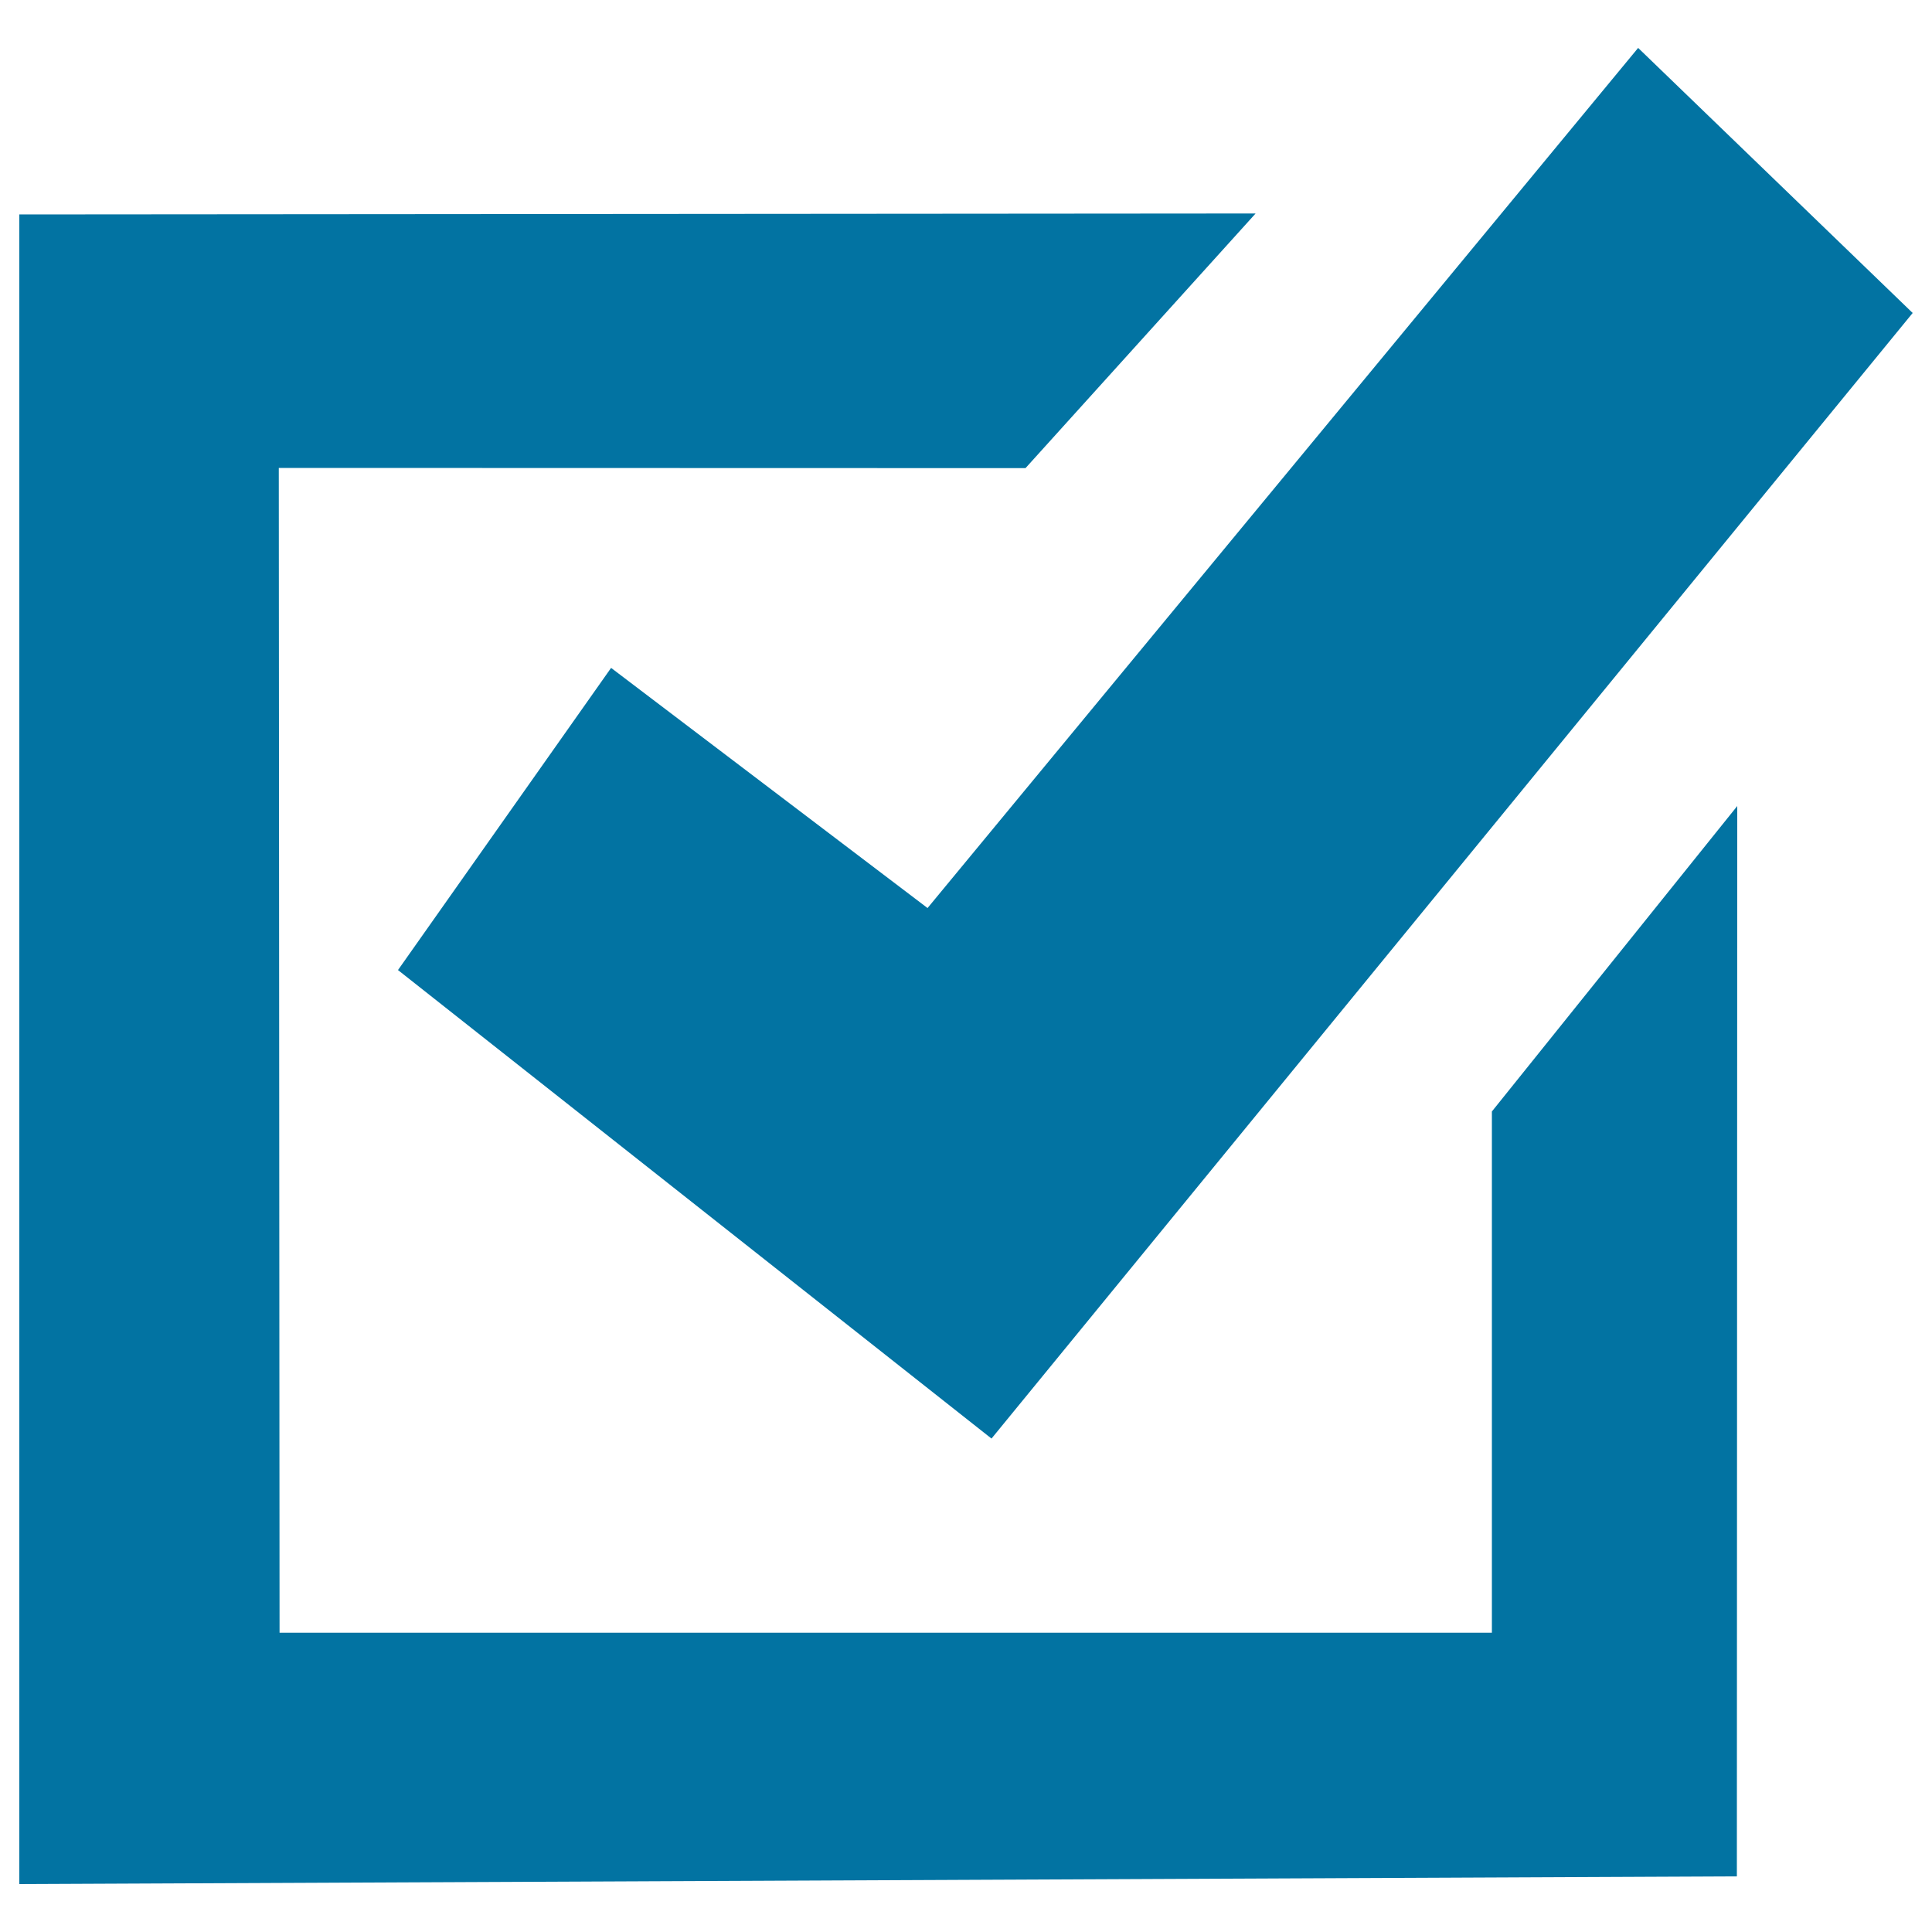
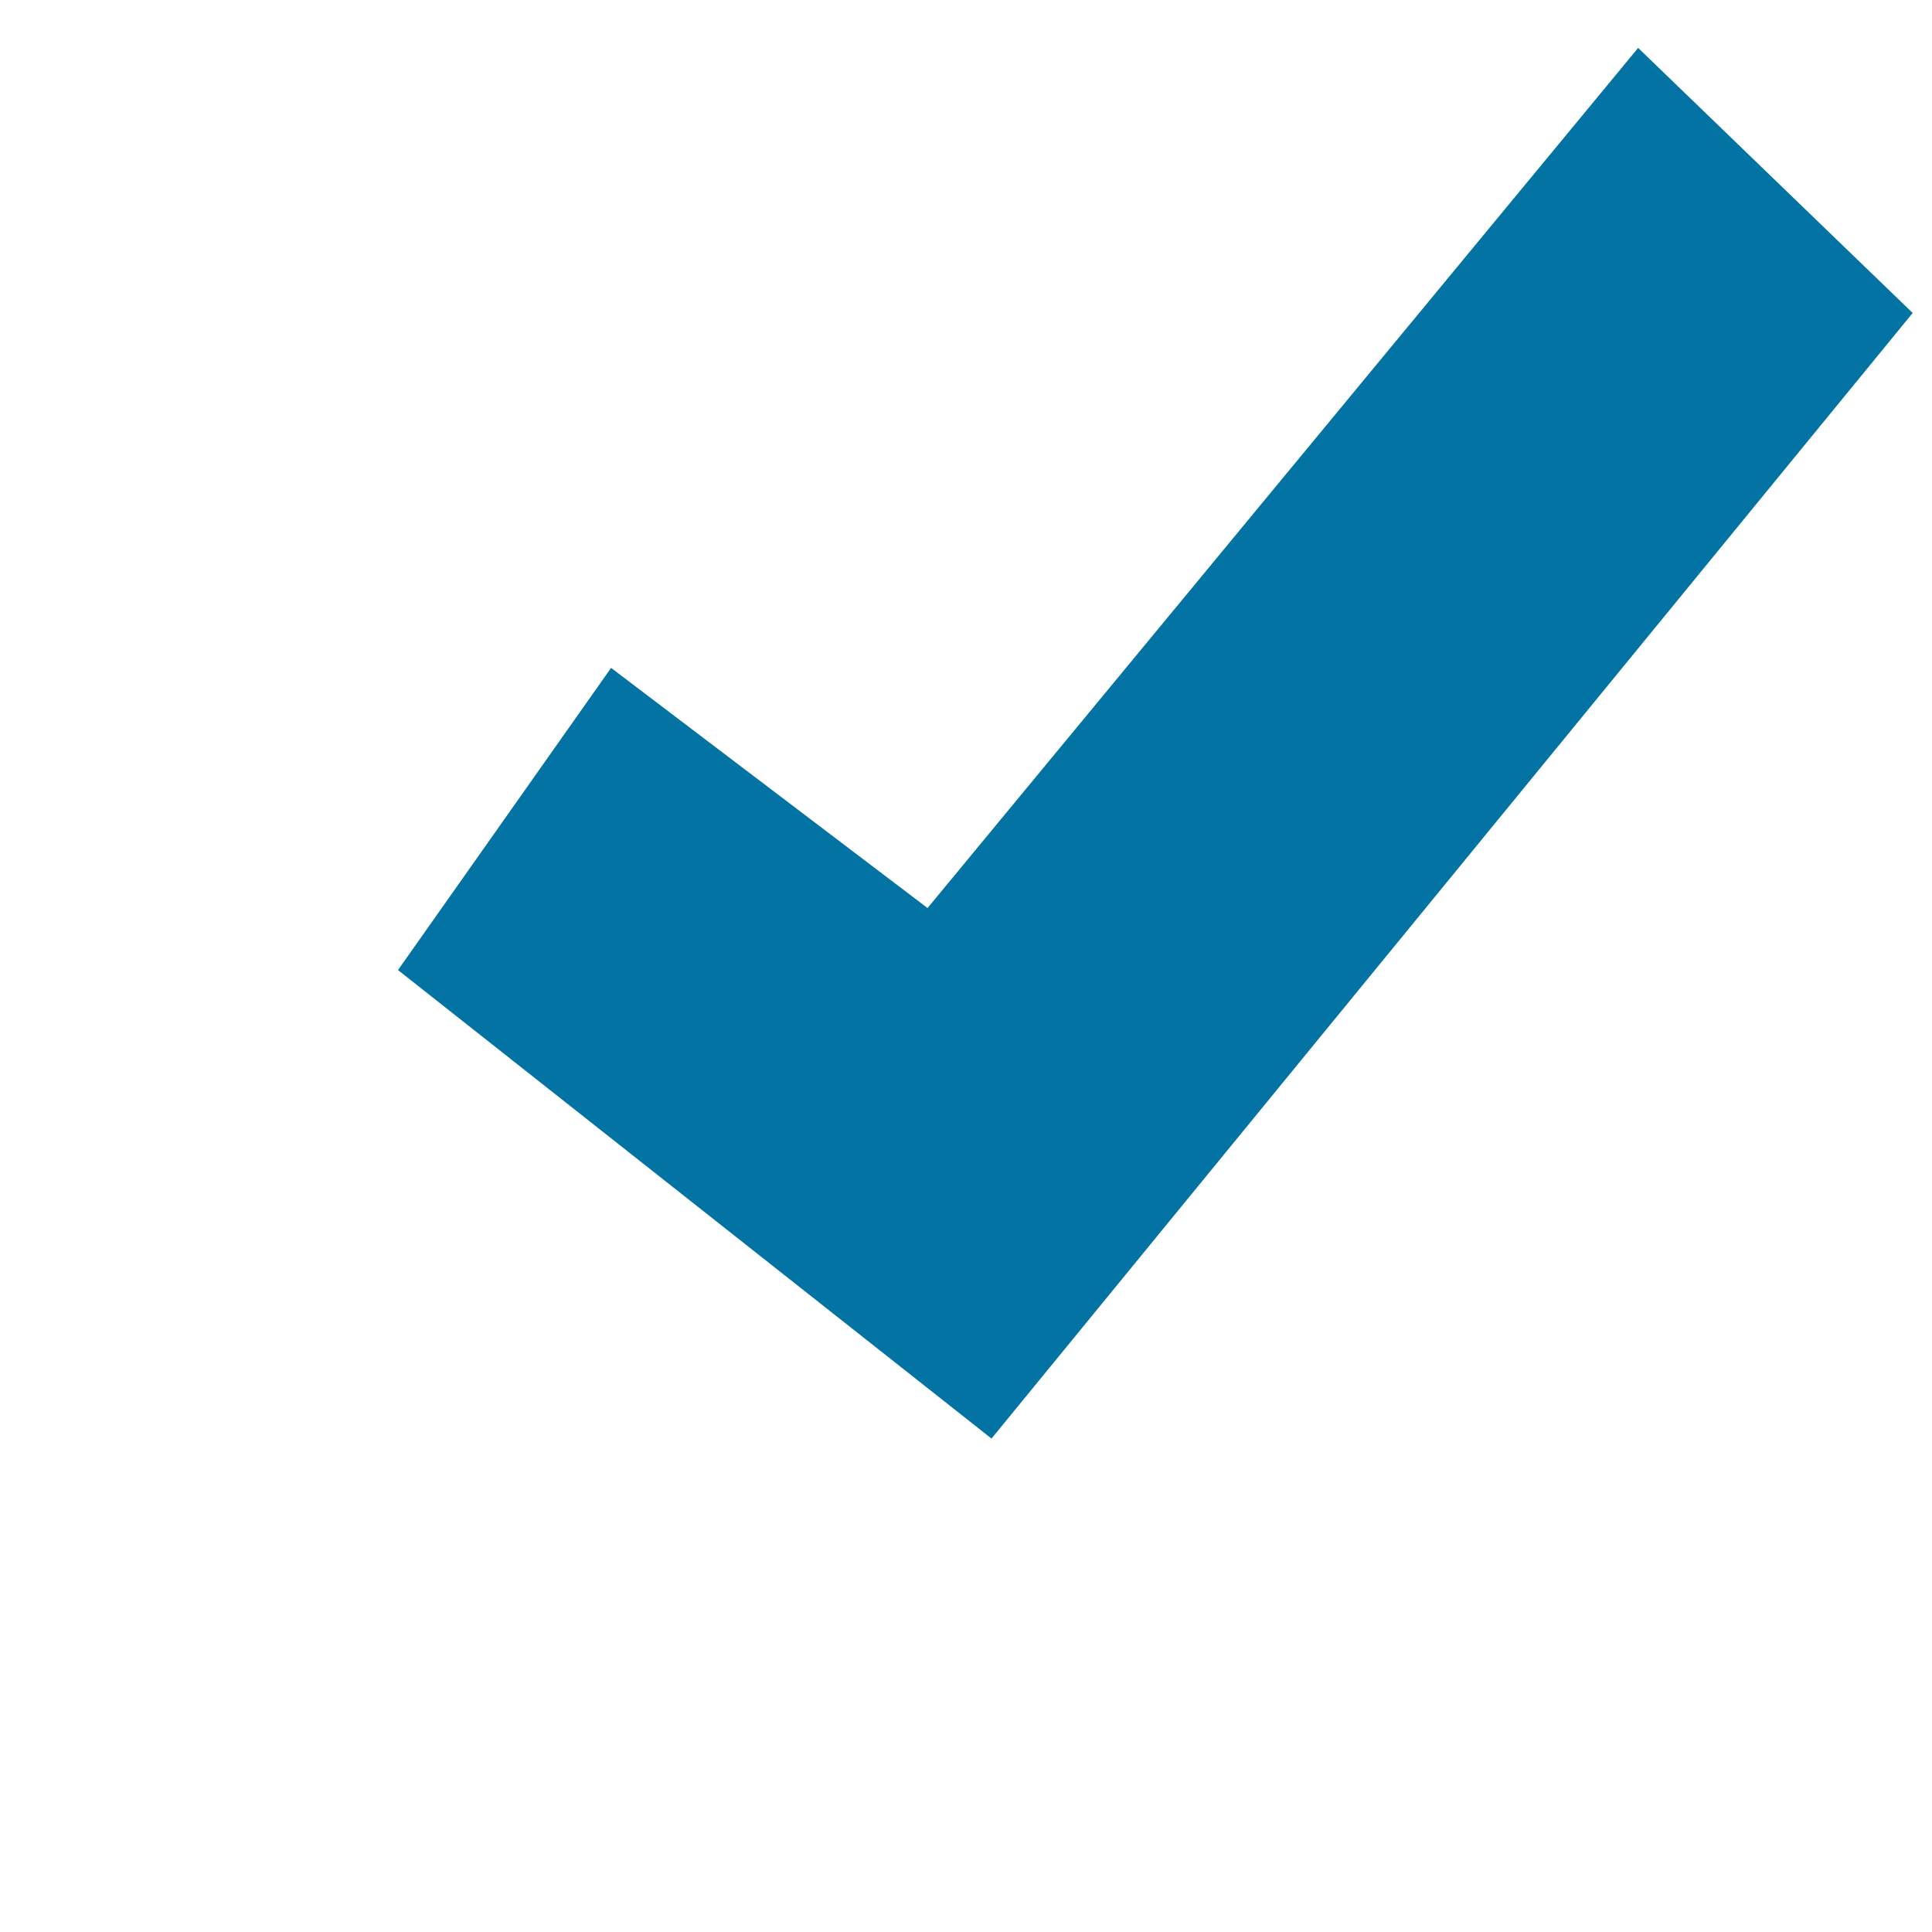
<svg xmlns="http://www.w3.org/2000/svg" viewBox="0 0 1000 1000" style="fill:#0273a2">
  <title>Success SVG icon</title>
  <path d="M847.9,24.8L990,162L513.2,744.6l0,0L206,502.1l110.3-156.4L480.1,470L847.9,24.8z" />
-   <path d="M649.9,110.5L530.8,242.3l-383.5-0.1h-3l0.4,602.9h627.5V575.3l127-158.1L899,971.2l-889,4V111L649.9,110.5z" />
</svg>